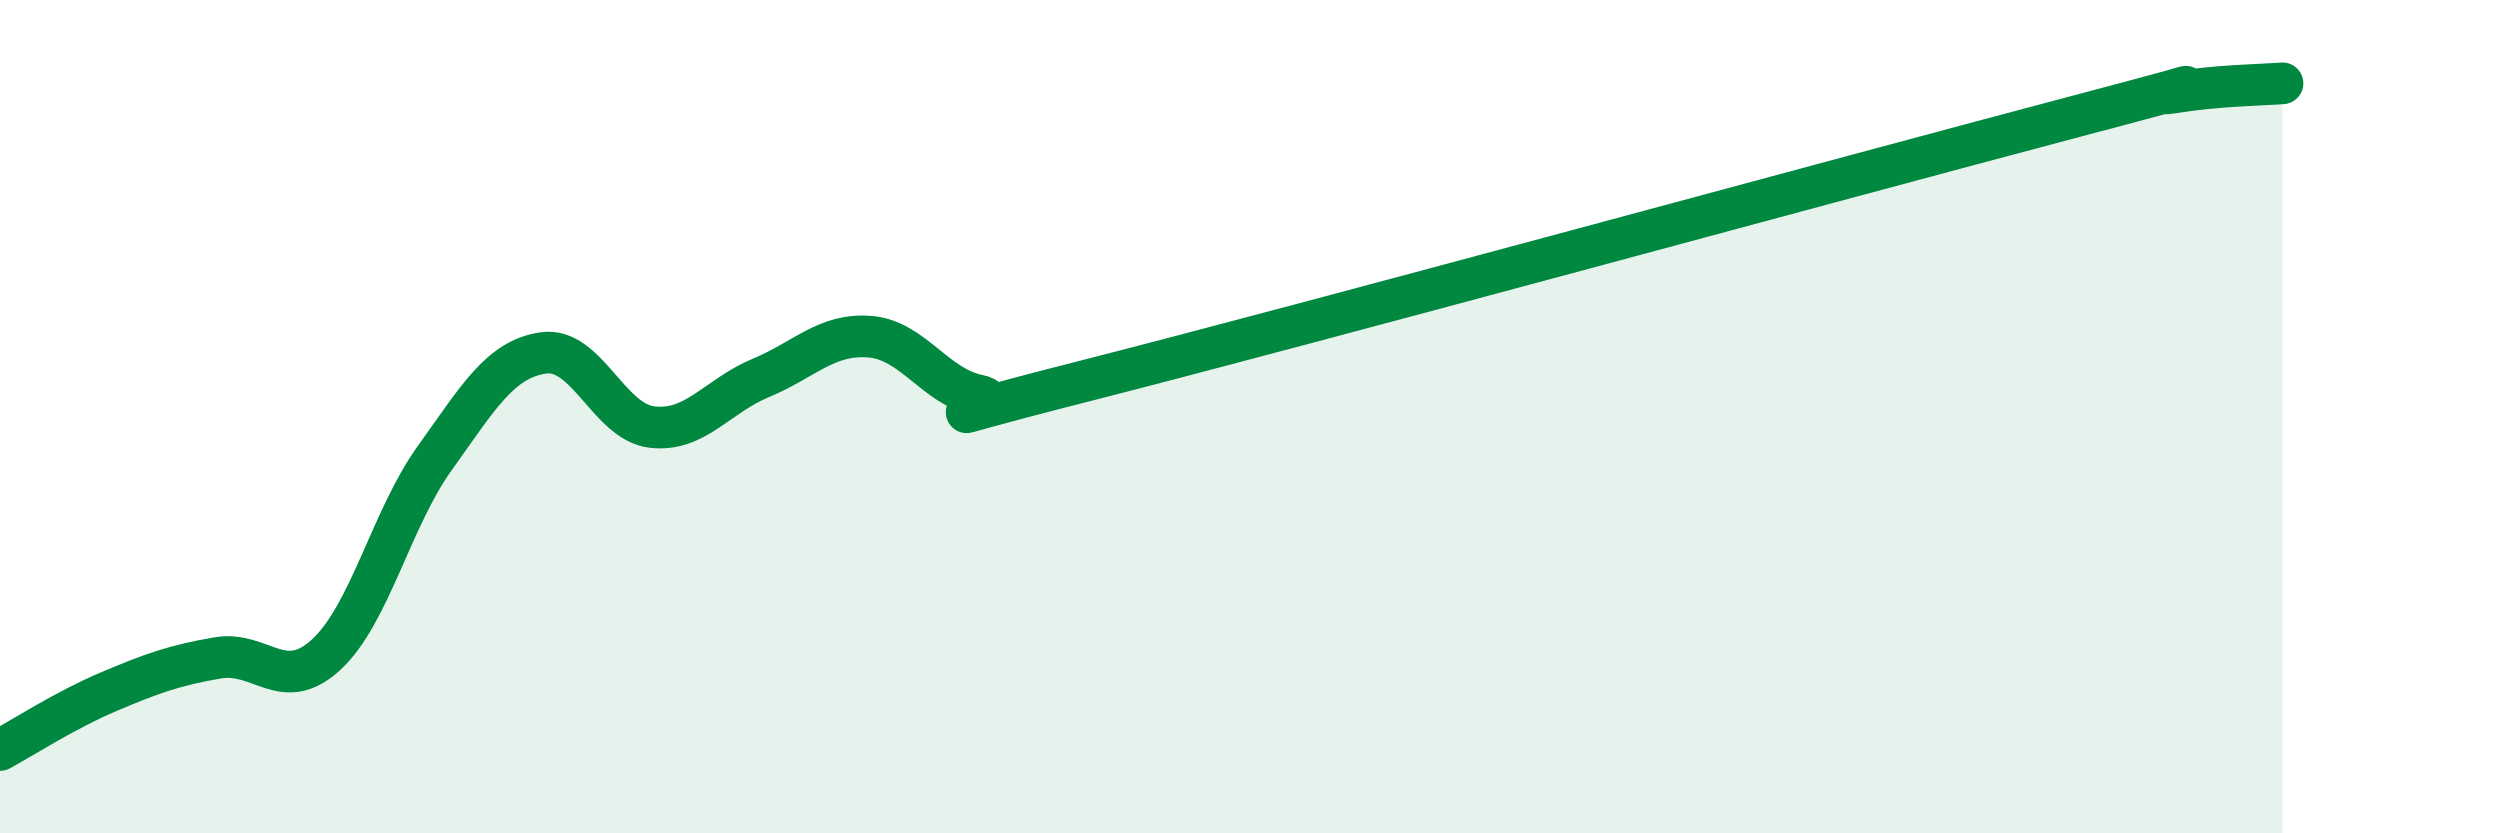
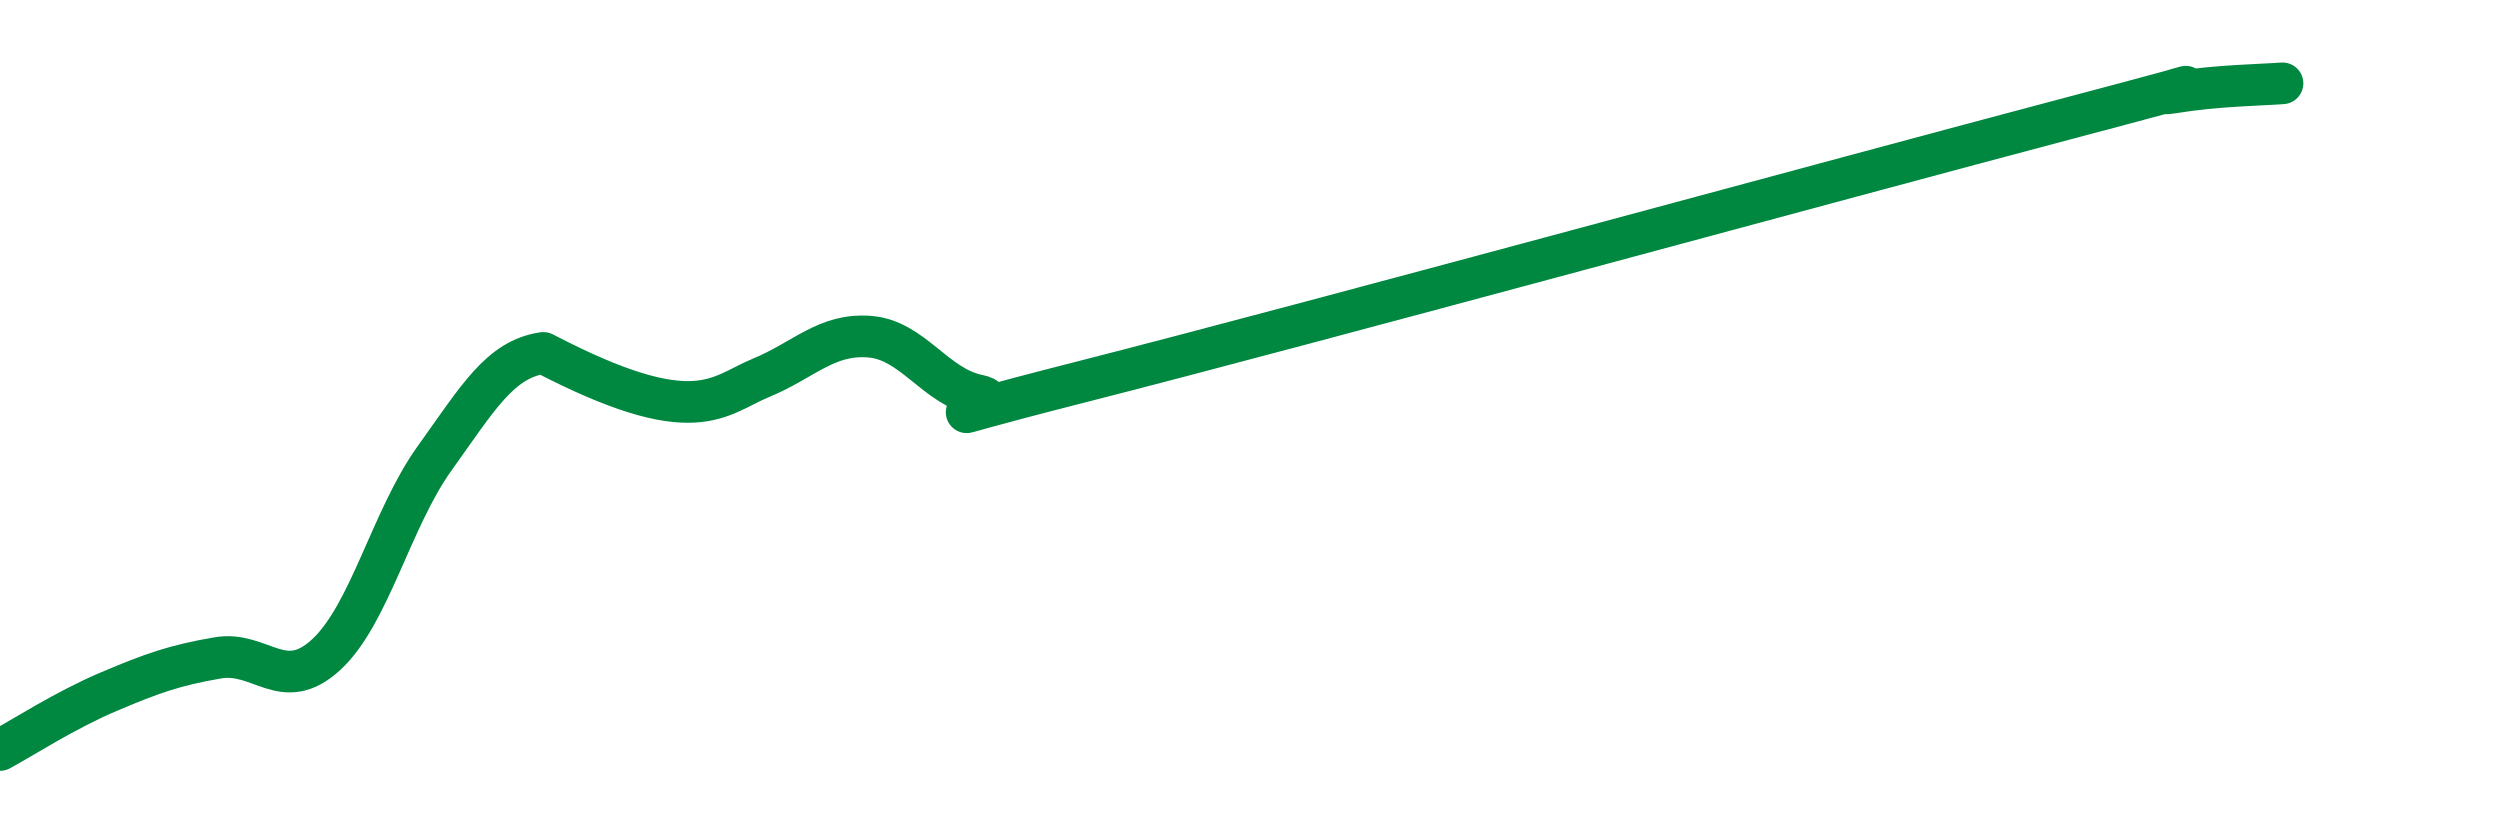
<svg xmlns="http://www.w3.org/2000/svg" width="60" height="20" viewBox="0 0 60 20">
-   <path d="M 0,18 C 0.52,17.72 1.57,17.04 2.61,16.6 C 3.65,16.16 4.18,15.97 5.22,15.79 C 6.26,15.61 6.79,16.67 7.83,15.71 C 8.87,14.75 9.39,12.45 10.43,11 C 11.47,9.55 12,8.62 13.04,8.47 C 14.08,8.32 14.61,10.13 15.65,10.25 C 16.69,10.37 17.22,9.5 18.26,9.07 C 19.3,8.64 19.83,8 20.87,8.08 C 21.91,8.16 22.44,9.28 23.48,9.49 C 24.52,9.7 20.87,10.46 26.09,9.13 C 31.31,7.8 44.35,4.24 49.57,2.86 C 54.79,1.48 51.13,2.39 52.17,2.22 C 53.21,2.05 54.26,2.04 54.78,2L54.78 20L0 20Z" fill="#008740" opacity="0.1" stroke-linecap="round" stroke-linejoin="round" />
-   <path d="M 0,18 C 0.52,17.72 1.57,17.04 2.61,16.6 C 3.65,16.16 4.18,15.97 5.22,15.79 C 6.26,15.61 6.79,16.67 7.83,15.71 C 8.87,14.75 9.39,12.45 10.43,11 C 11.47,9.55 12,8.62 13.04,8.47 C 14.08,8.32 14.61,10.13 15.65,10.25 C 16.69,10.37 17.22,9.5 18.26,9.07 C 19.3,8.64 19.83,8 20.87,8.08 C 21.91,8.16 22.44,9.28 23.48,9.49 C 24.52,9.7 20.87,10.46 26.09,9.13 C 31.31,7.8 44.35,4.24 49.57,2.86 C 54.79,1.48 51.13,2.39 52.17,2.22 C 53.21,2.05 54.26,2.04 54.78,2" stroke="#008740" stroke-width="1" fill="none" stroke-linecap="round" stroke-linejoin="round" />
+   <path d="M 0,18 C 0.52,17.72 1.57,17.04 2.61,16.6 C 3.65,16.16 4.18,15.97 5.22,15.79 C 6.26,15.61 6.79,16.67 7.83,15.71 C 8.87,14.75 9.39,12.45 10.43,11 C 11.47,9.55 12,8.62 13.04,8.47 C 16.69,10.37 17.22,9.5 18.26,9.07 C 19.3,8.64 19.83,8 20.87,8.08 C 21.91,8.16 22.44,9.28 23.48,9.49 C 24.52,9.7 20.87,10.46 26.09,9.13 C 31.31,7.8 44.35,4.24 49.57,2.86 C 54.79,1.48 51.13,2.39 52.17,2.22 C 53.21,2.05 54.26,2.04 54.78,2" stroke="#008740" stroke-width="1" fill="none" stroke-linecap="round" stroke-linejoin="round" />
</svg>